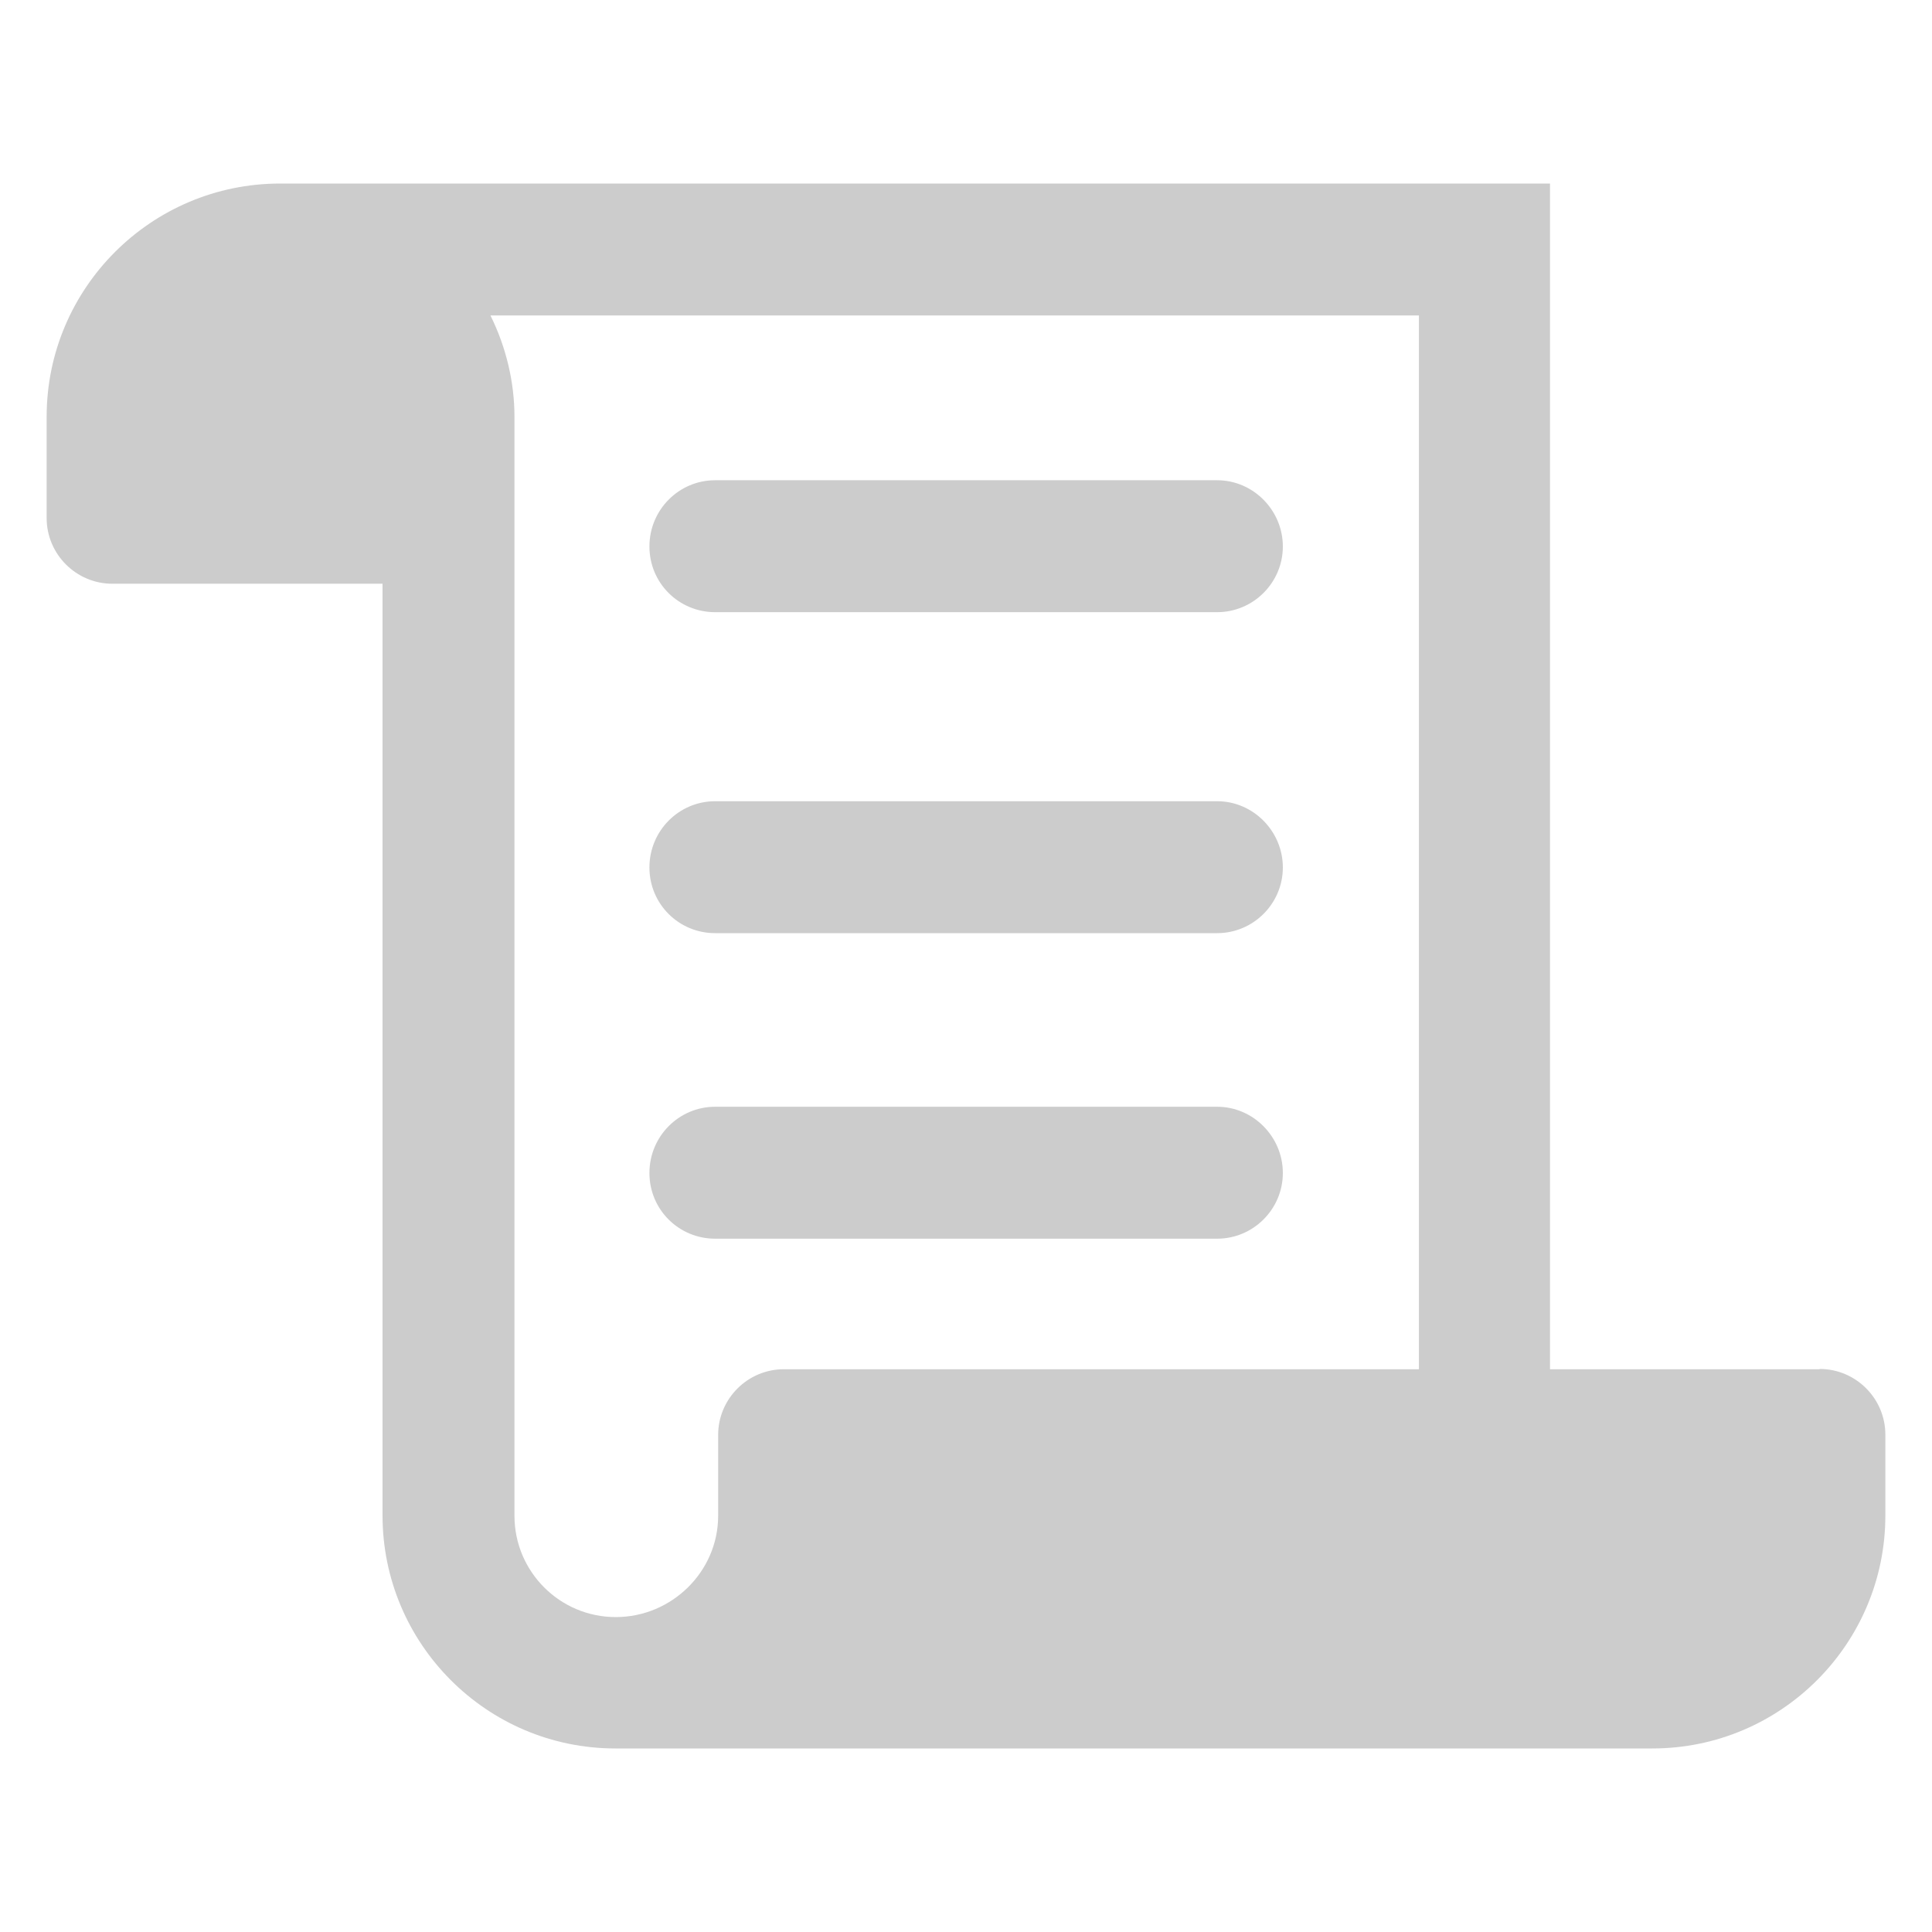
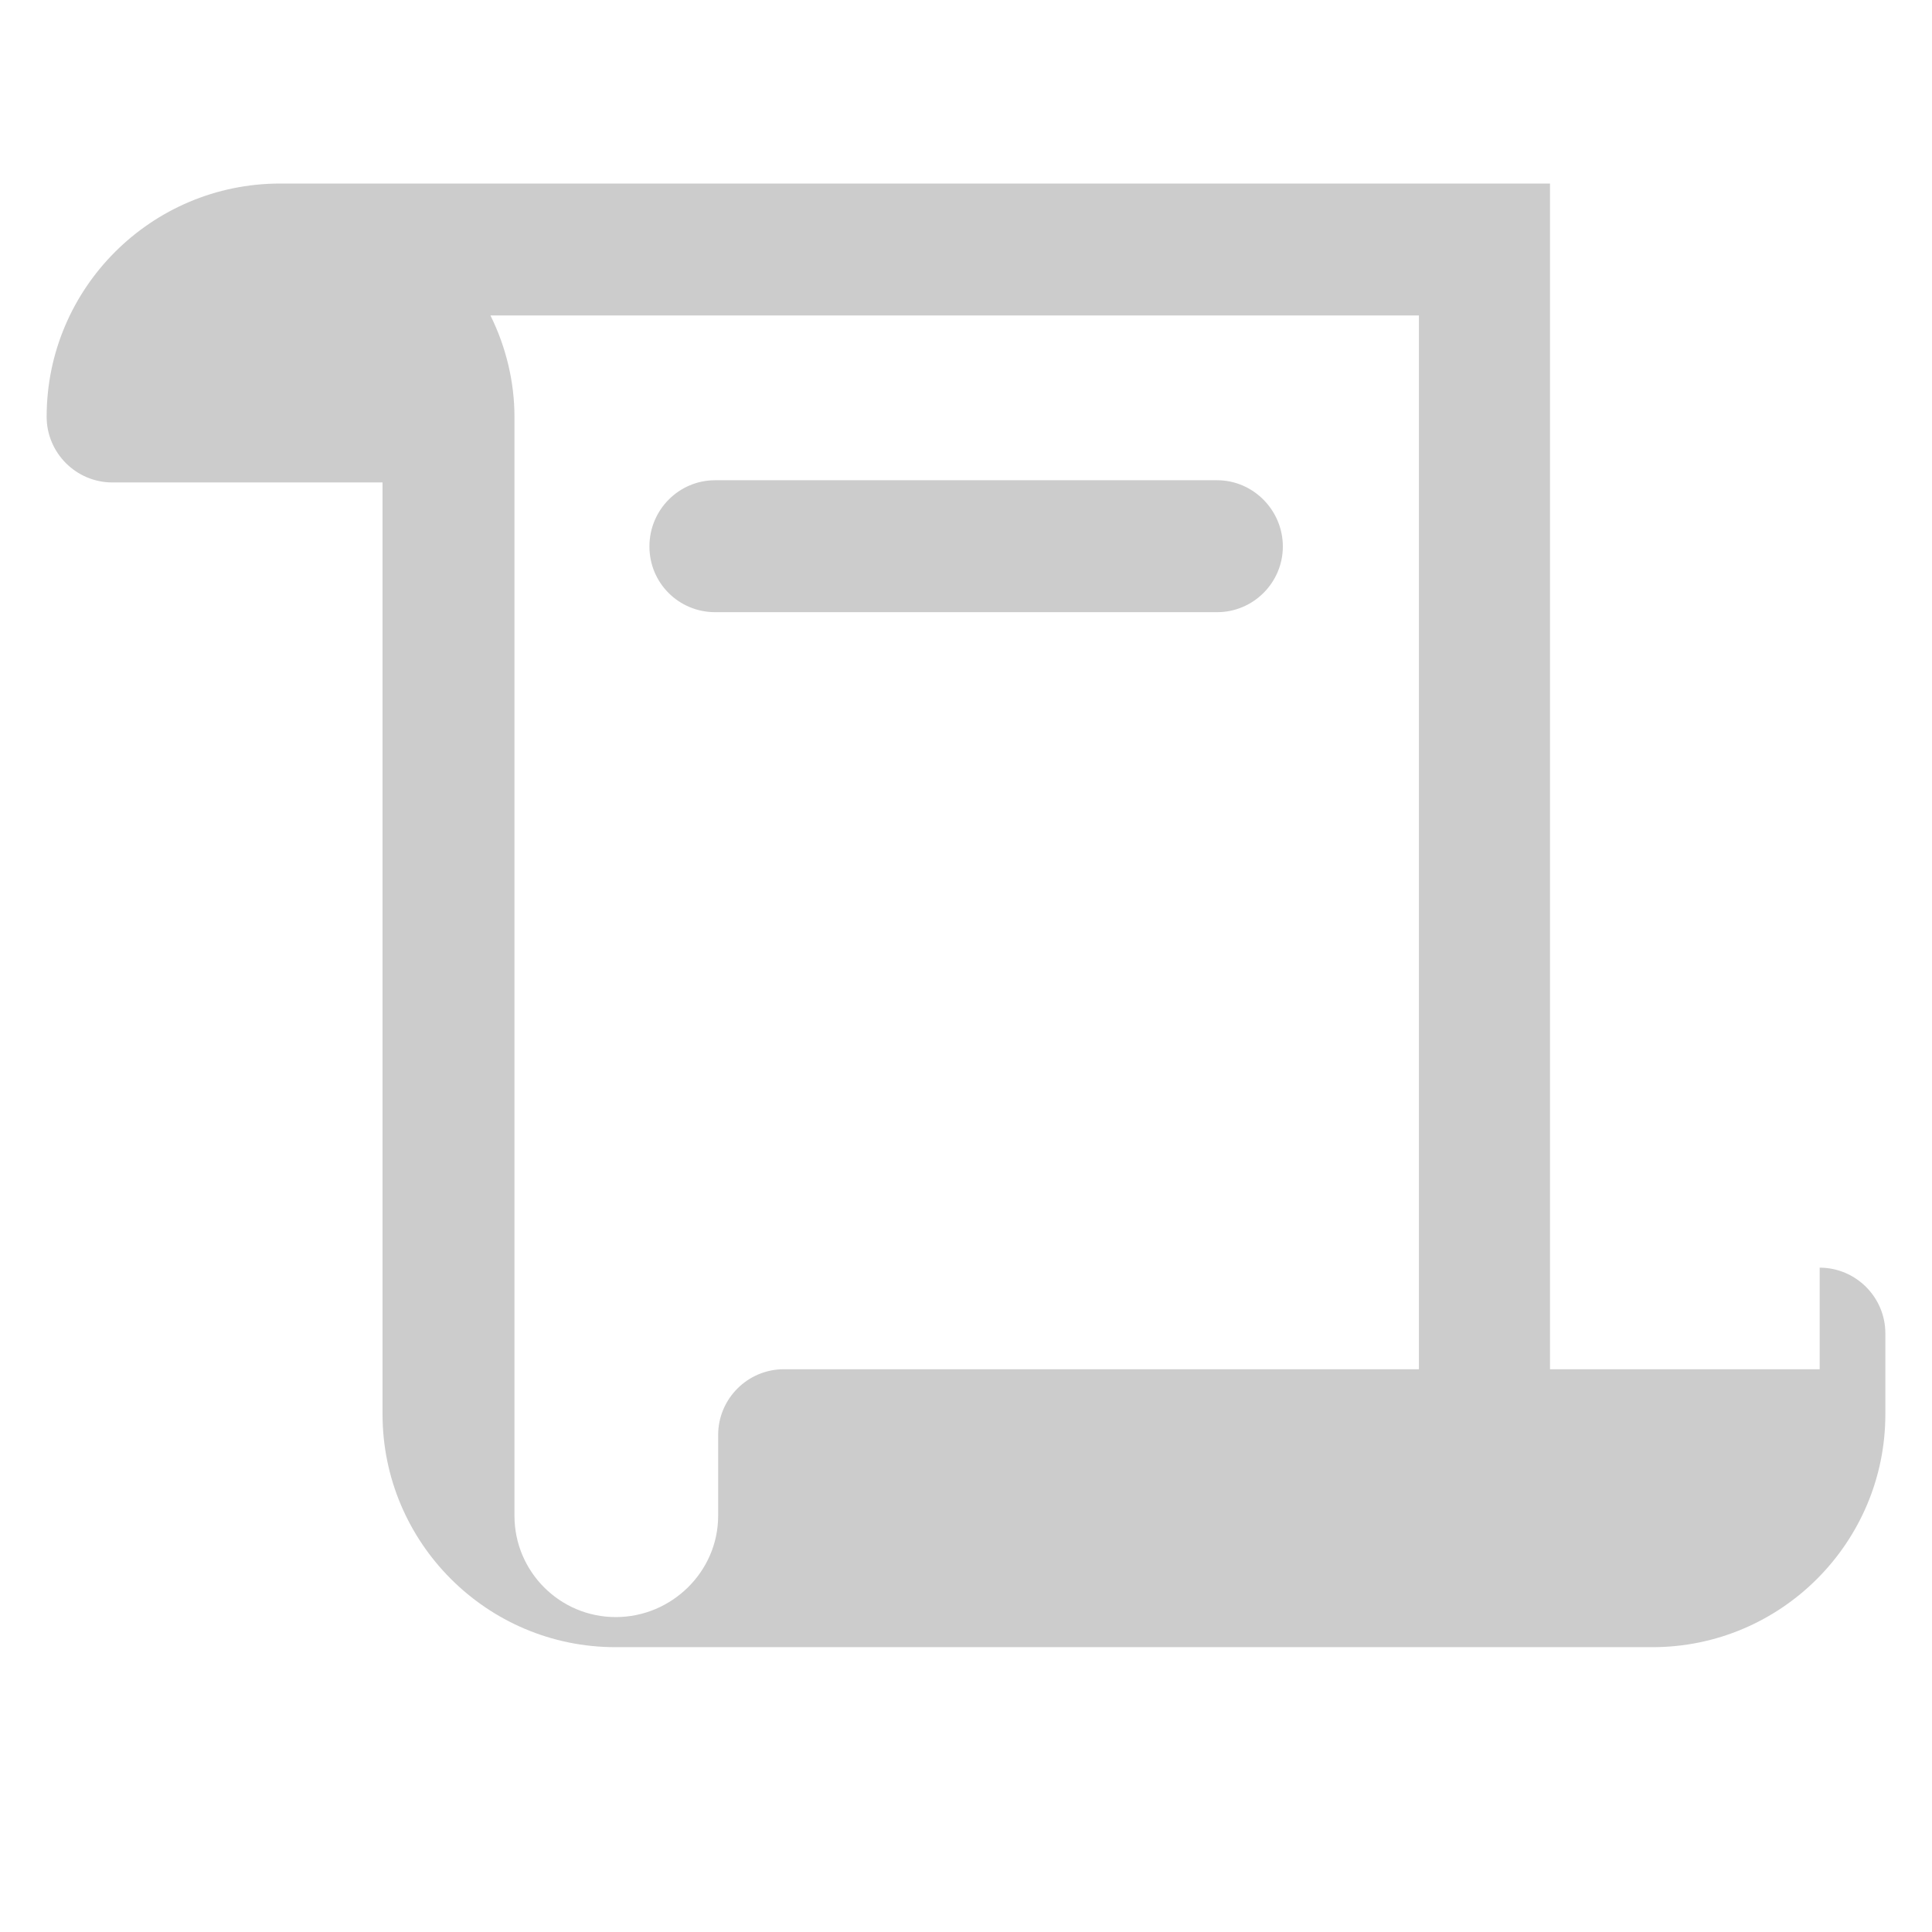
<svg xmlns="http://www.w3.org/2000/svg" id="uuid-f21282ba-d769-4f5c-8587-8db8672eaf7c" viewBox="0 0 70 70">
  <defs>
    <style>.uuid-4cdf5218-3236-48a5-b6cd-8c943a3da8bf{opacity:.2;}</style>
  </defs>
  <g class="uuid-4cdf5218-3236-48a5-b6cd-8c943a3da8bf">
-     <path d="M65.93,49.61h-9.77V6.65H10.15C5.48,6.65,1.69,10.44,1.69,15.1v3.67c0,1.31,1.07,2.38,2.38,2.38h9.79v33.76c0,4.64,3.77,8.44,8.44,8.44h37.57c4.66,0,8.44-3.79,8.44-8.44v-2.93c0-1.31-1.07-2.38-2.38-2.38ZM28.4,49.61c-1.31,0-2.38,1.07-2.38,2.38v2.93c0,2.02-1.68,3.67-3.71,3.67s-3.67-1.65-3.67-3.67V15.1c0-1.25-.3-2.52-.87-3.67h33.64v38.18h-23Z" />
-     <path d="M44.1,40.1h-18.19c-1.31,0-2.38,1.07-2.38,2.4s1.07,2.38,2.38,2.38h18.19c1.31,0,2.38-1.07,2.38-2.38s-1.07-2.4-2.38-2.4Z" />
-     <path d="M44.1,29.03h-18.19c-1.31,0-2.38,1.07-2.38,2.4s1.07,2.38,2.38,2.38h18.19c1.31,0,2.38-1.07,2.38-2.38s-1.07-2.4-2.38-2.4Z" />
+     <path d="M65.93,49.61h-9.77V6.65H10.15C5.48,6.65,1.69,10.44,1.69,15.1c0,1.31,1.07,2.38,2.38,2.38h9.79v33.76c0,4.64,3.77,8.44,8.44,8.44h37.57c4.66,0,8.44-3.79,8.44-8.44v-2.93c0-1.31-1.07-2.38-2.38-2.38ZM28.4,49.61c-1.31,0-2.38,1.07-2.38,2.38v2.93c0,2.02-1.68,3.67-3.71,3.67s-3.67-1.65-3.67-3.67V15.1c0-1.25-.3-2.52-.87-3.67h33.64v38.18h-23Z" />
    <path d="M44.1,17.4h-18.19c-1.31,0-2.38,1.07-2.38,2.4s1.07,2.38,2.38,2.38h18.19c1.31,0,2.38-1.07,2.38-2.38s-1.07-2.4-2.38-2.4Z" />
  </g>
</svg>